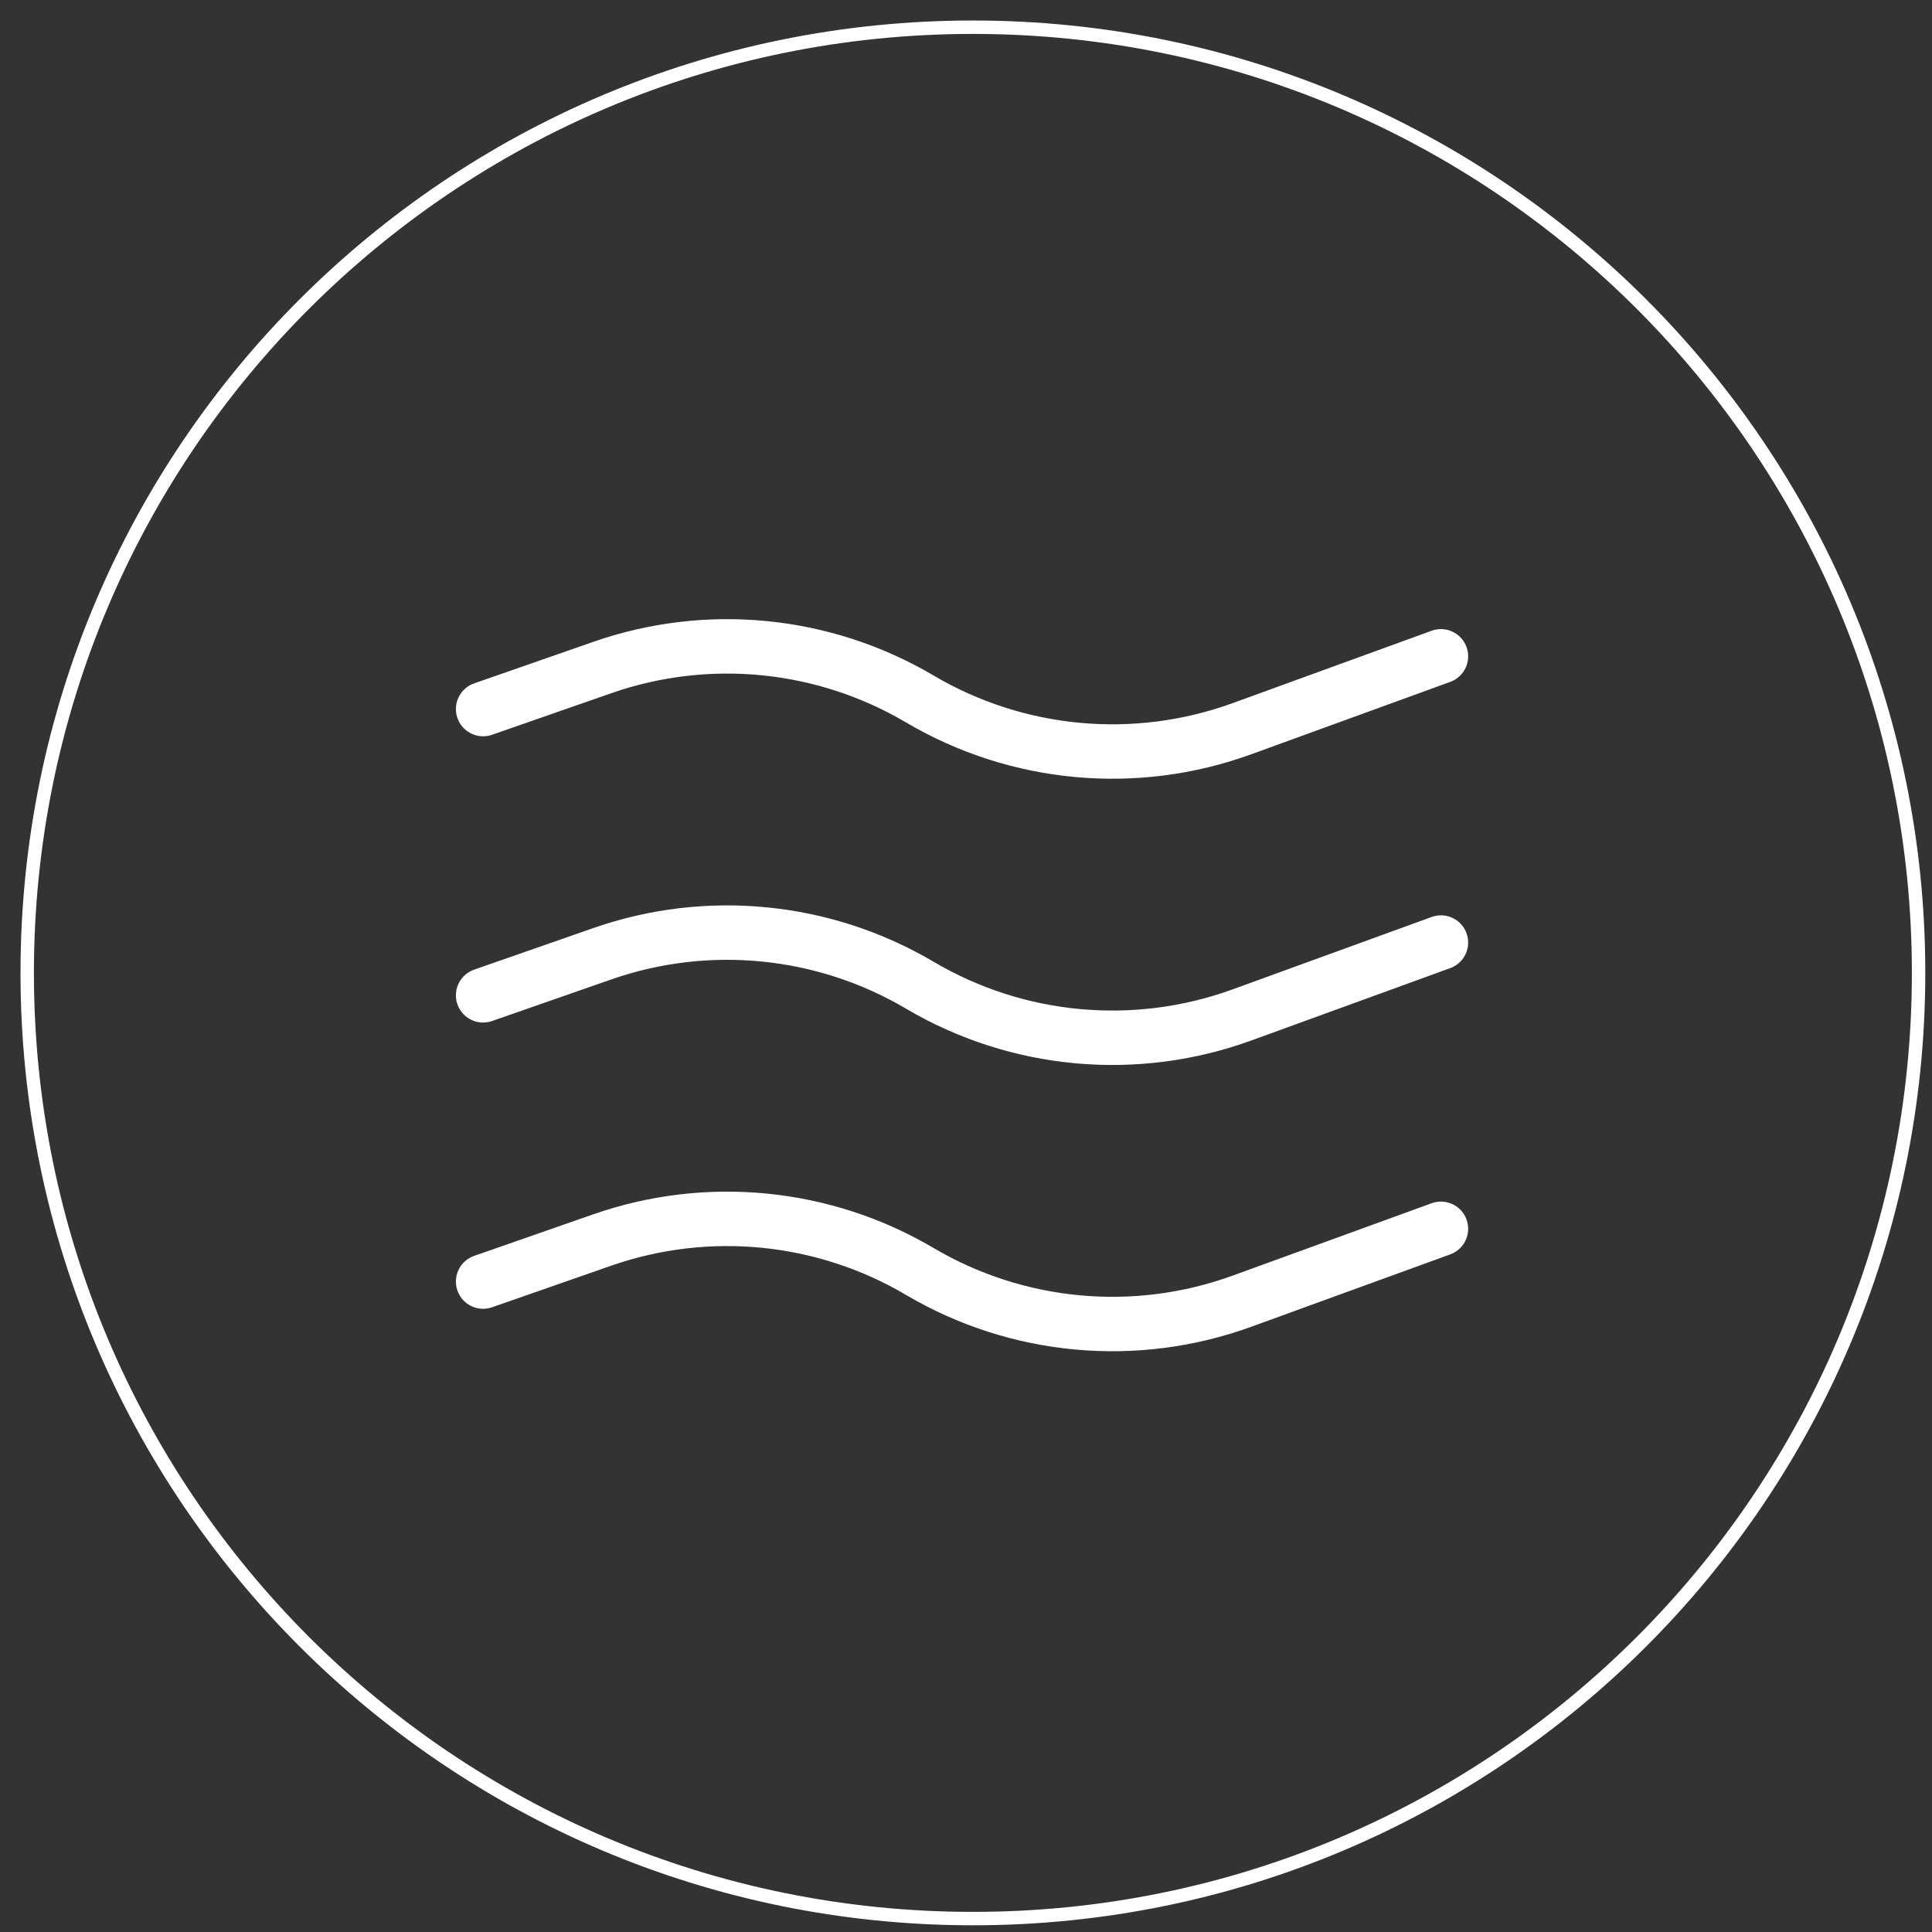
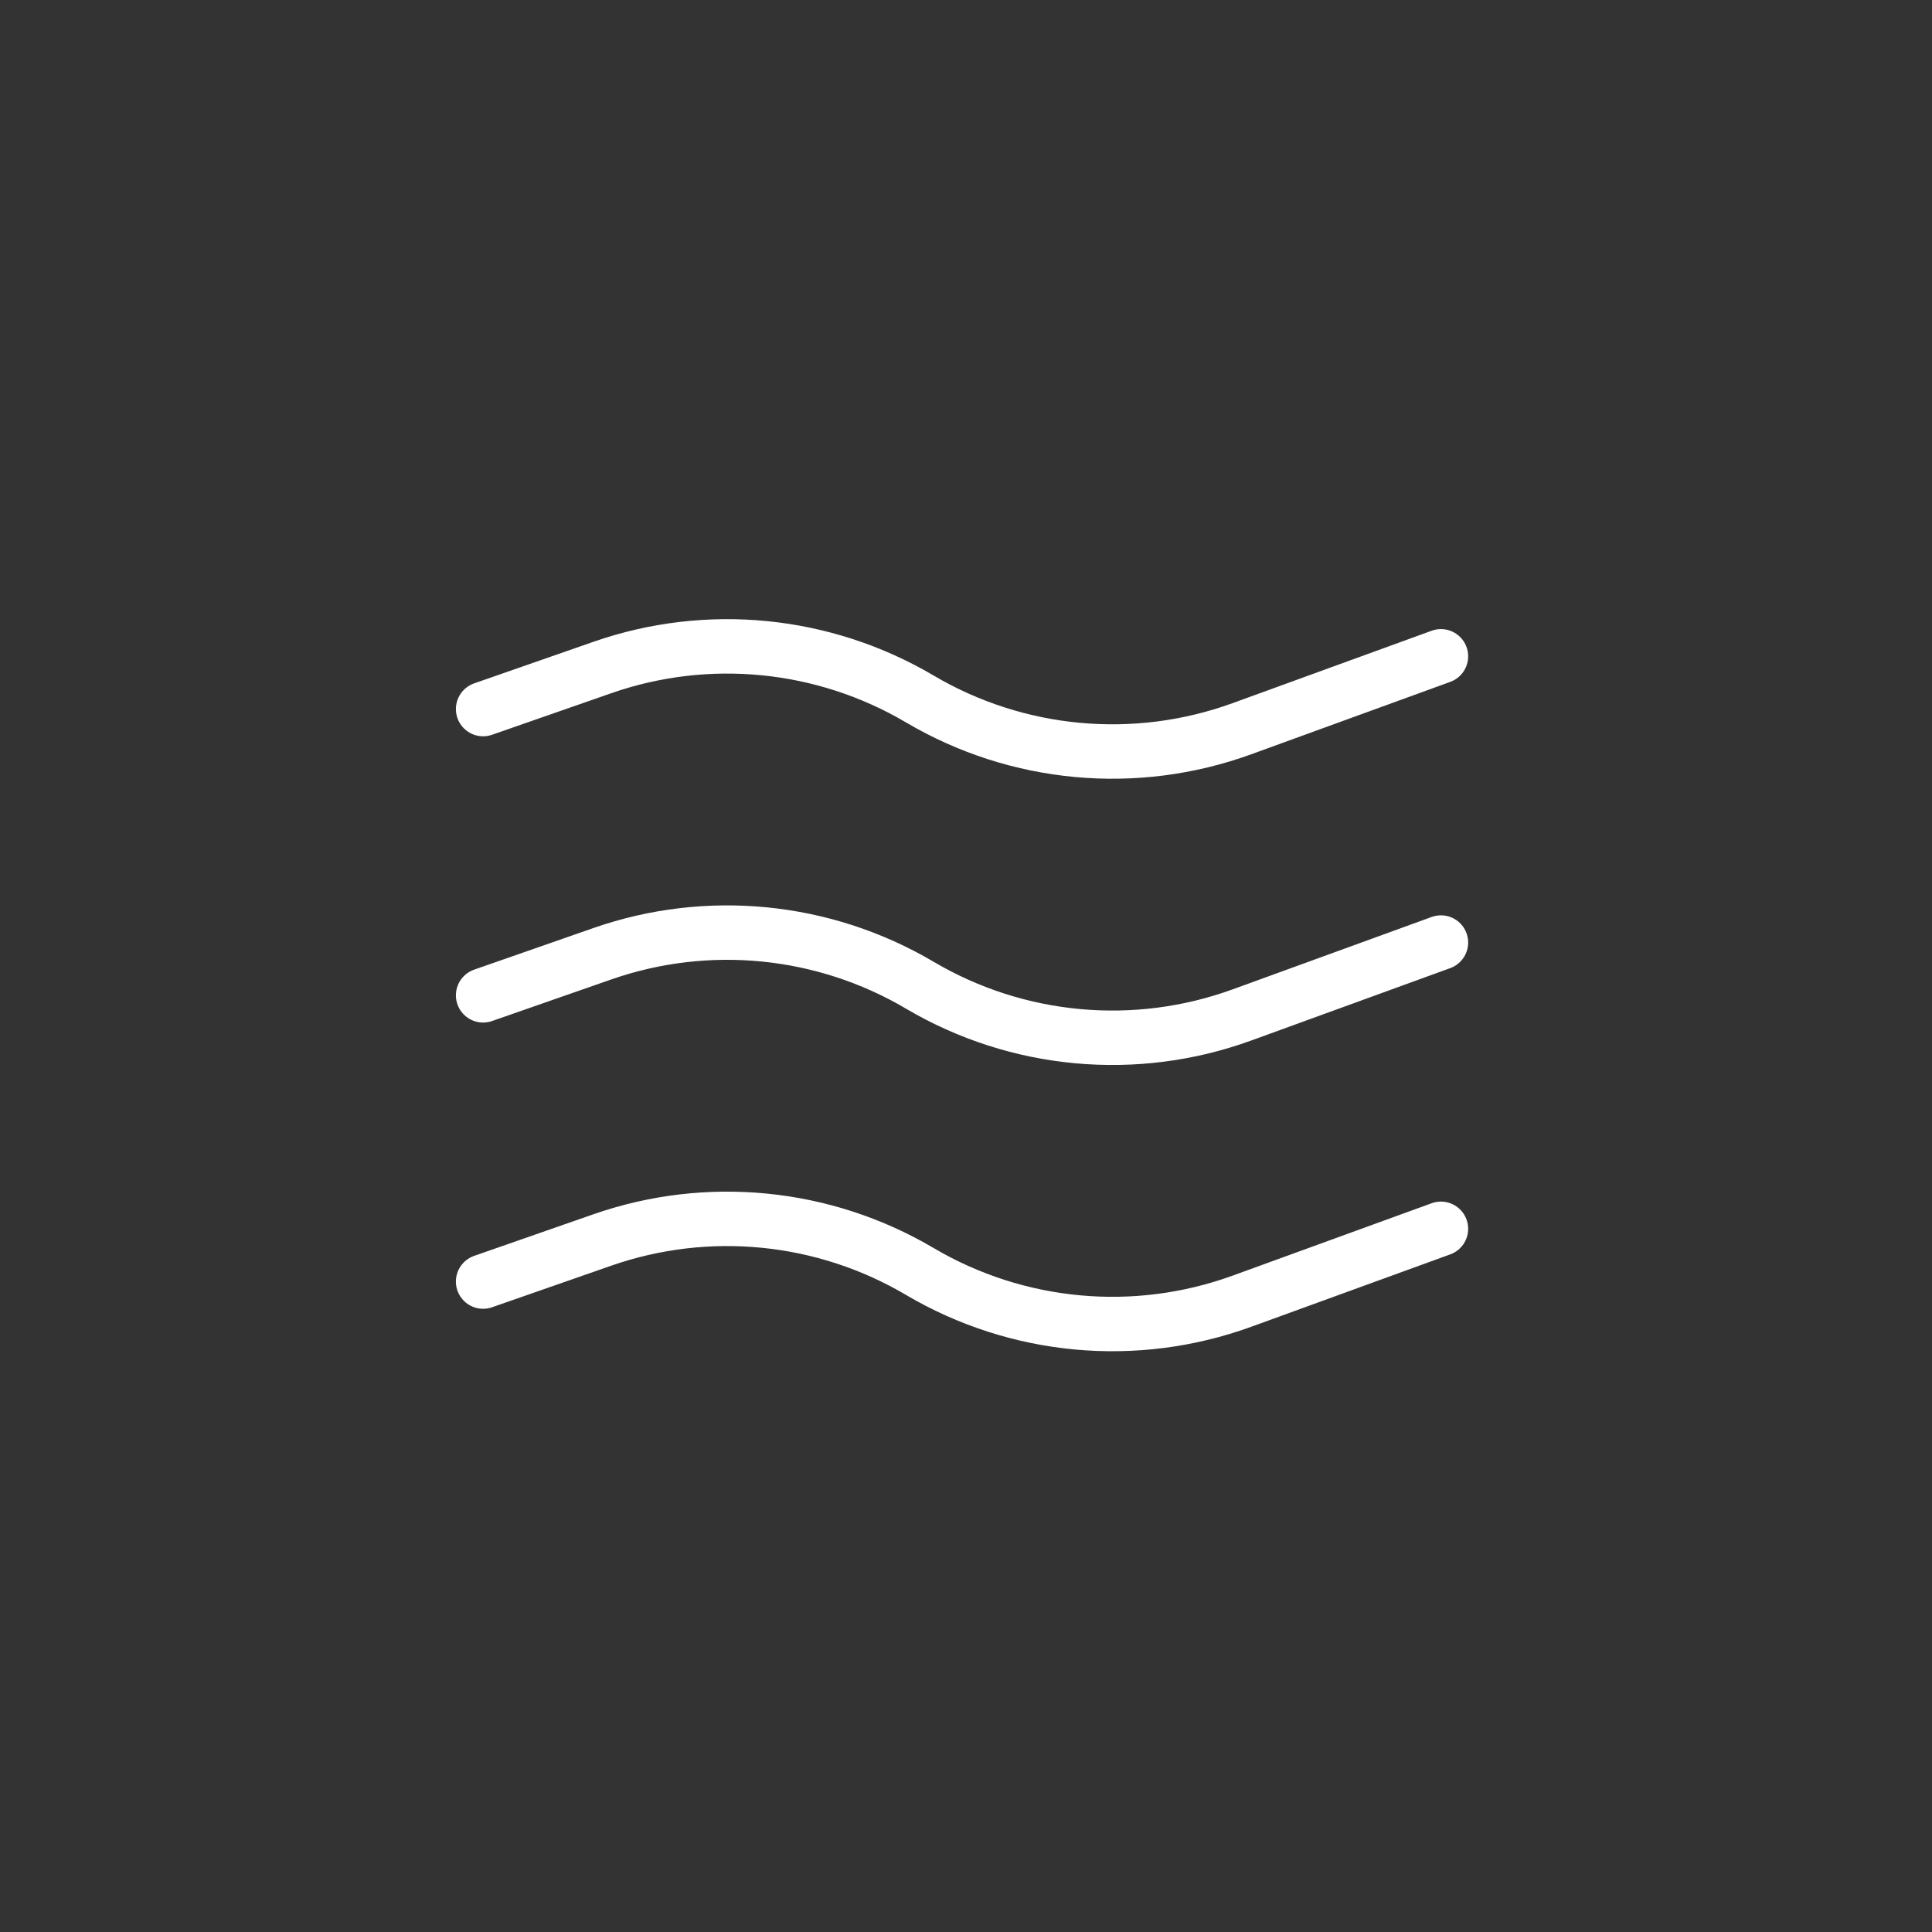
<svg xmlns="http://www.w3.org/2000/svg" width="71" height="71" viewBox="0 0 71 71" fill="none">
  <rect x="0" y="0" width="71" height="71" fill="#333333" stroke="none" />
-   <path d="M35.754 70.507C54.947 70.507 70.507 54.947 70.507 35.754C70.507 16.56 54.947 1 35.754 1C16.56 1 1 16.56 1 35.754C1 54.947 16.56 70.507 35.754 70.507Z" stroke="white" stroke-width="0.493" />
  <path d="M17.754 47.097L22.134 45.569C26.003 44.22 30.271 44.642 33.801 46.725C37.386 48.84 41.73 49.241 45.642 47.818L52.954 45.158M17.754 36.578L22.134 35.05C26.003 33.7 30.271 34.123 33.801 36.205C37.386 38.321 41.73 38.721 45.642 37.298L52.954 34.638M17.754 26.058L22.134 24.531C26.003 23.181 30.271 23.604 33.801 25.686C37.386 27.801 41.73 28.202 45.642 26.779L52.954 24.119" stroke="white" stroke-width="2" stroke-linecap="round" stroke-linejoin="round" />
</svg>